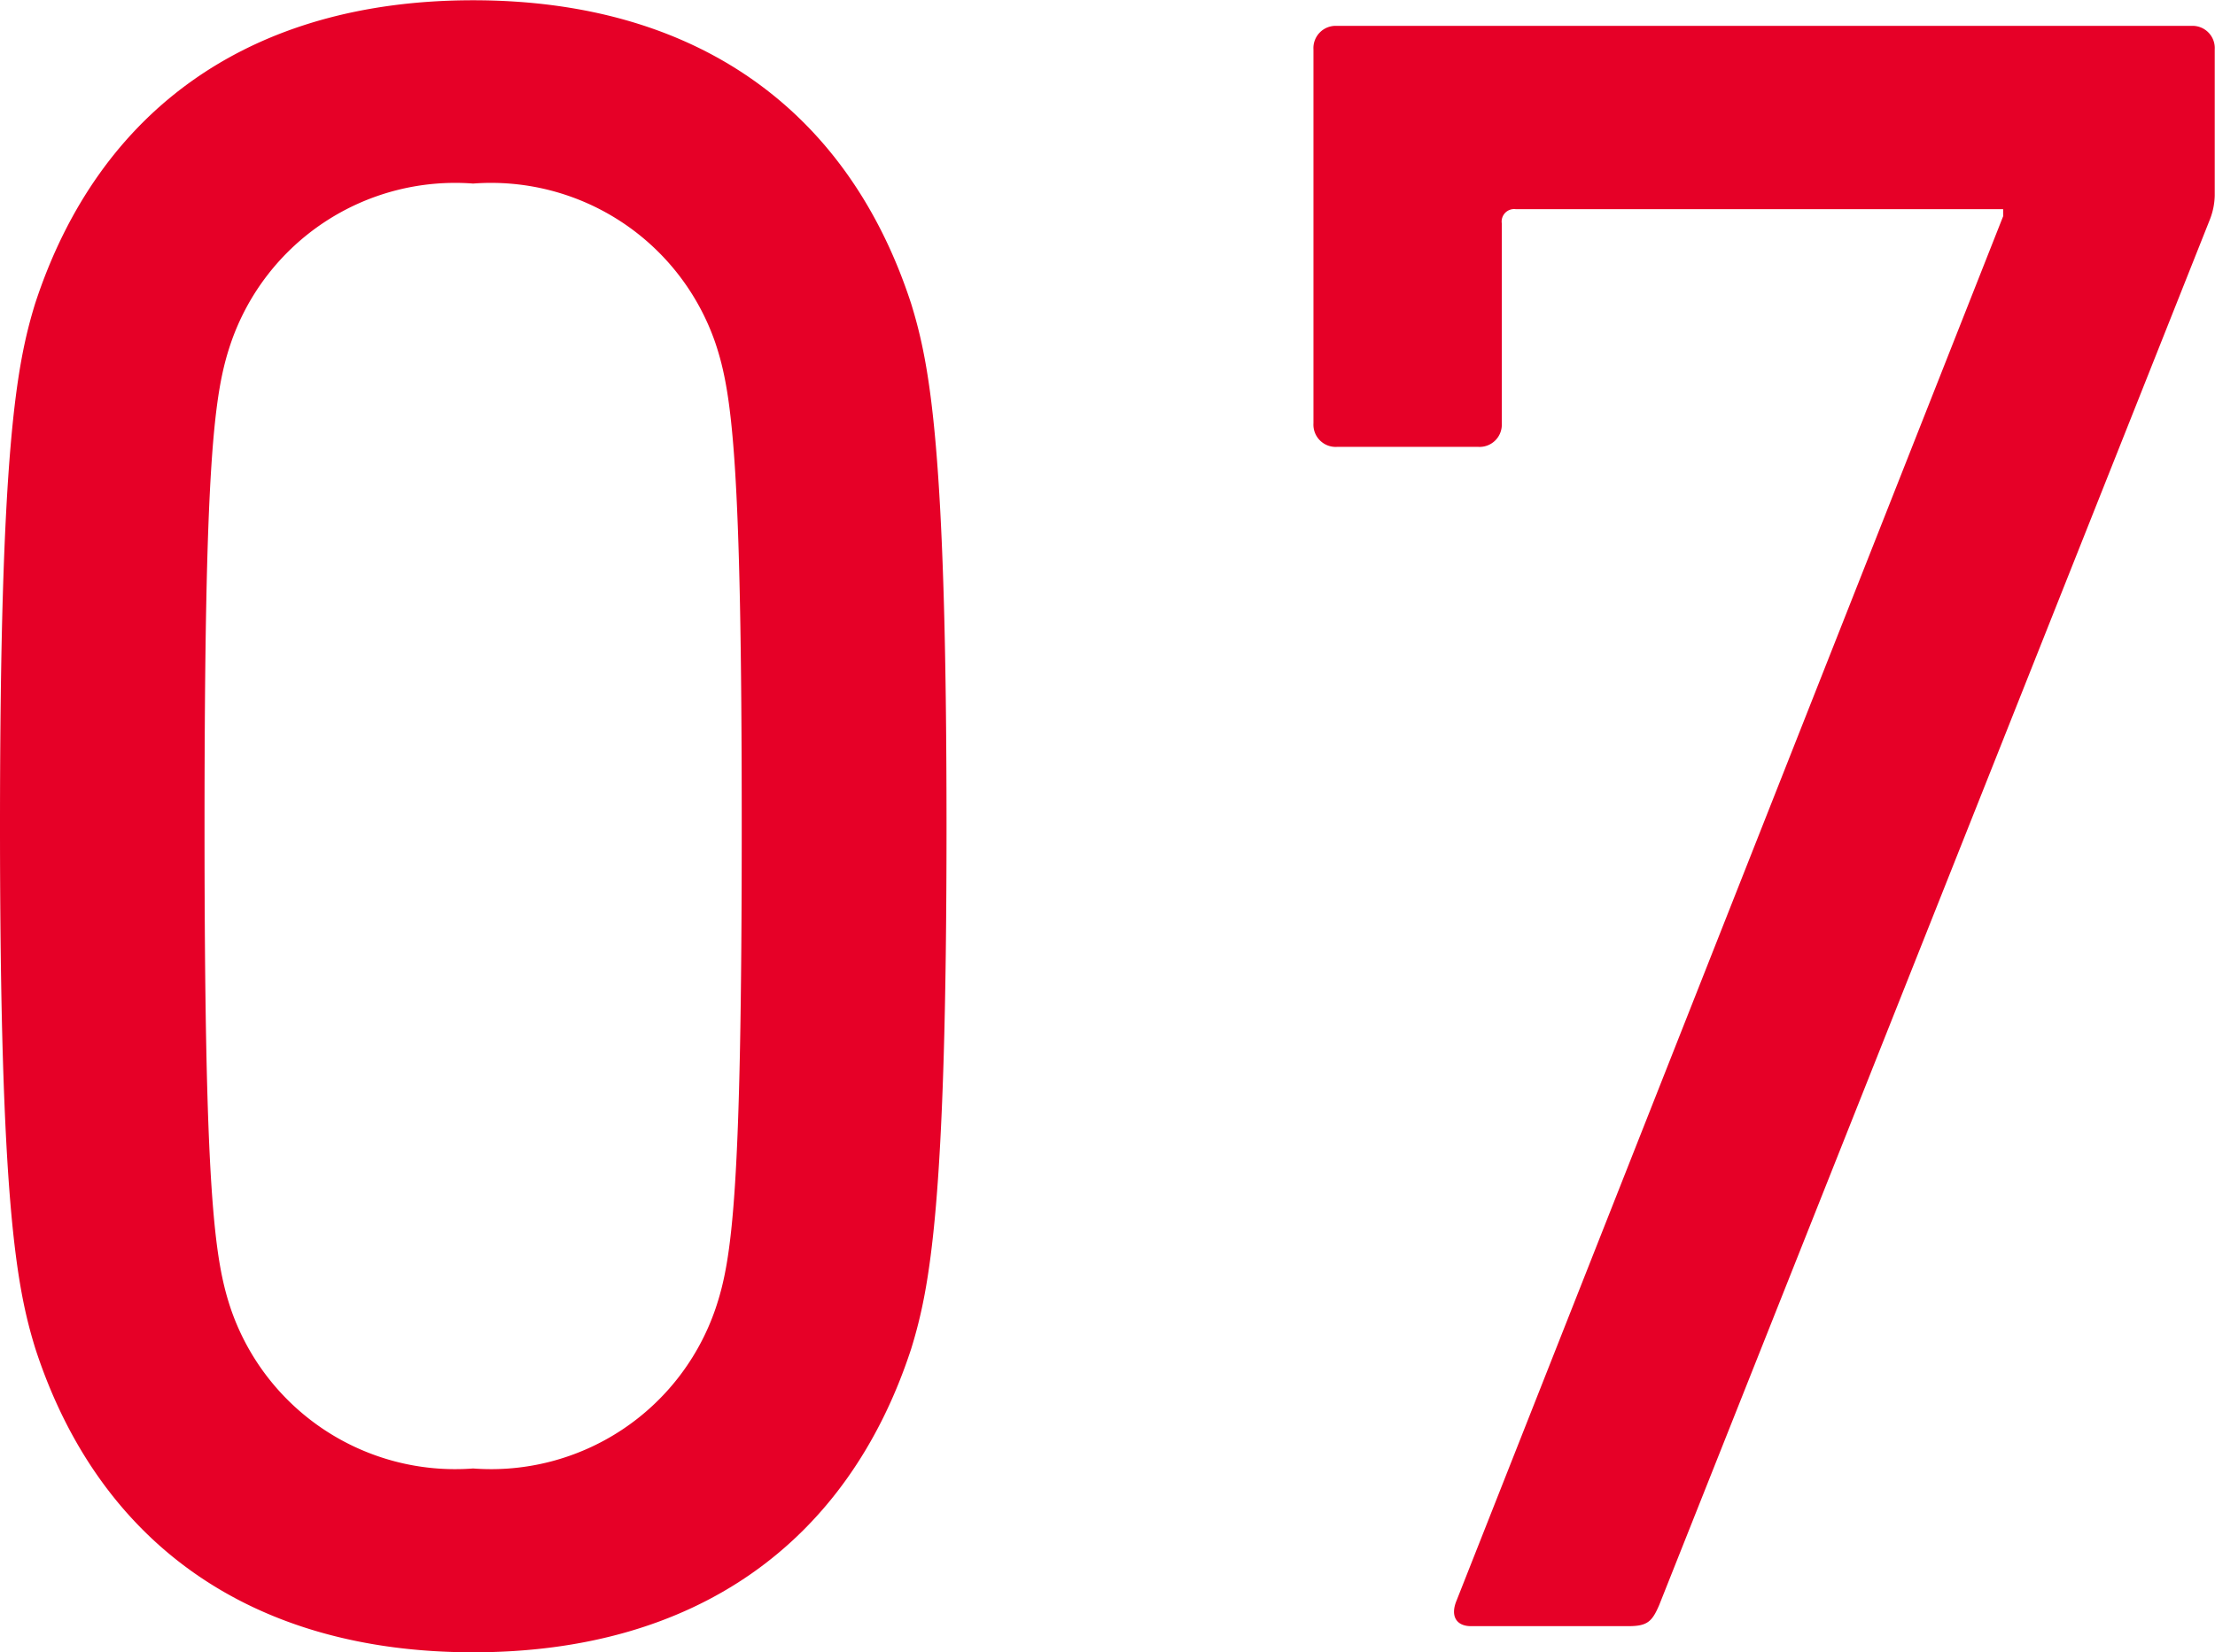
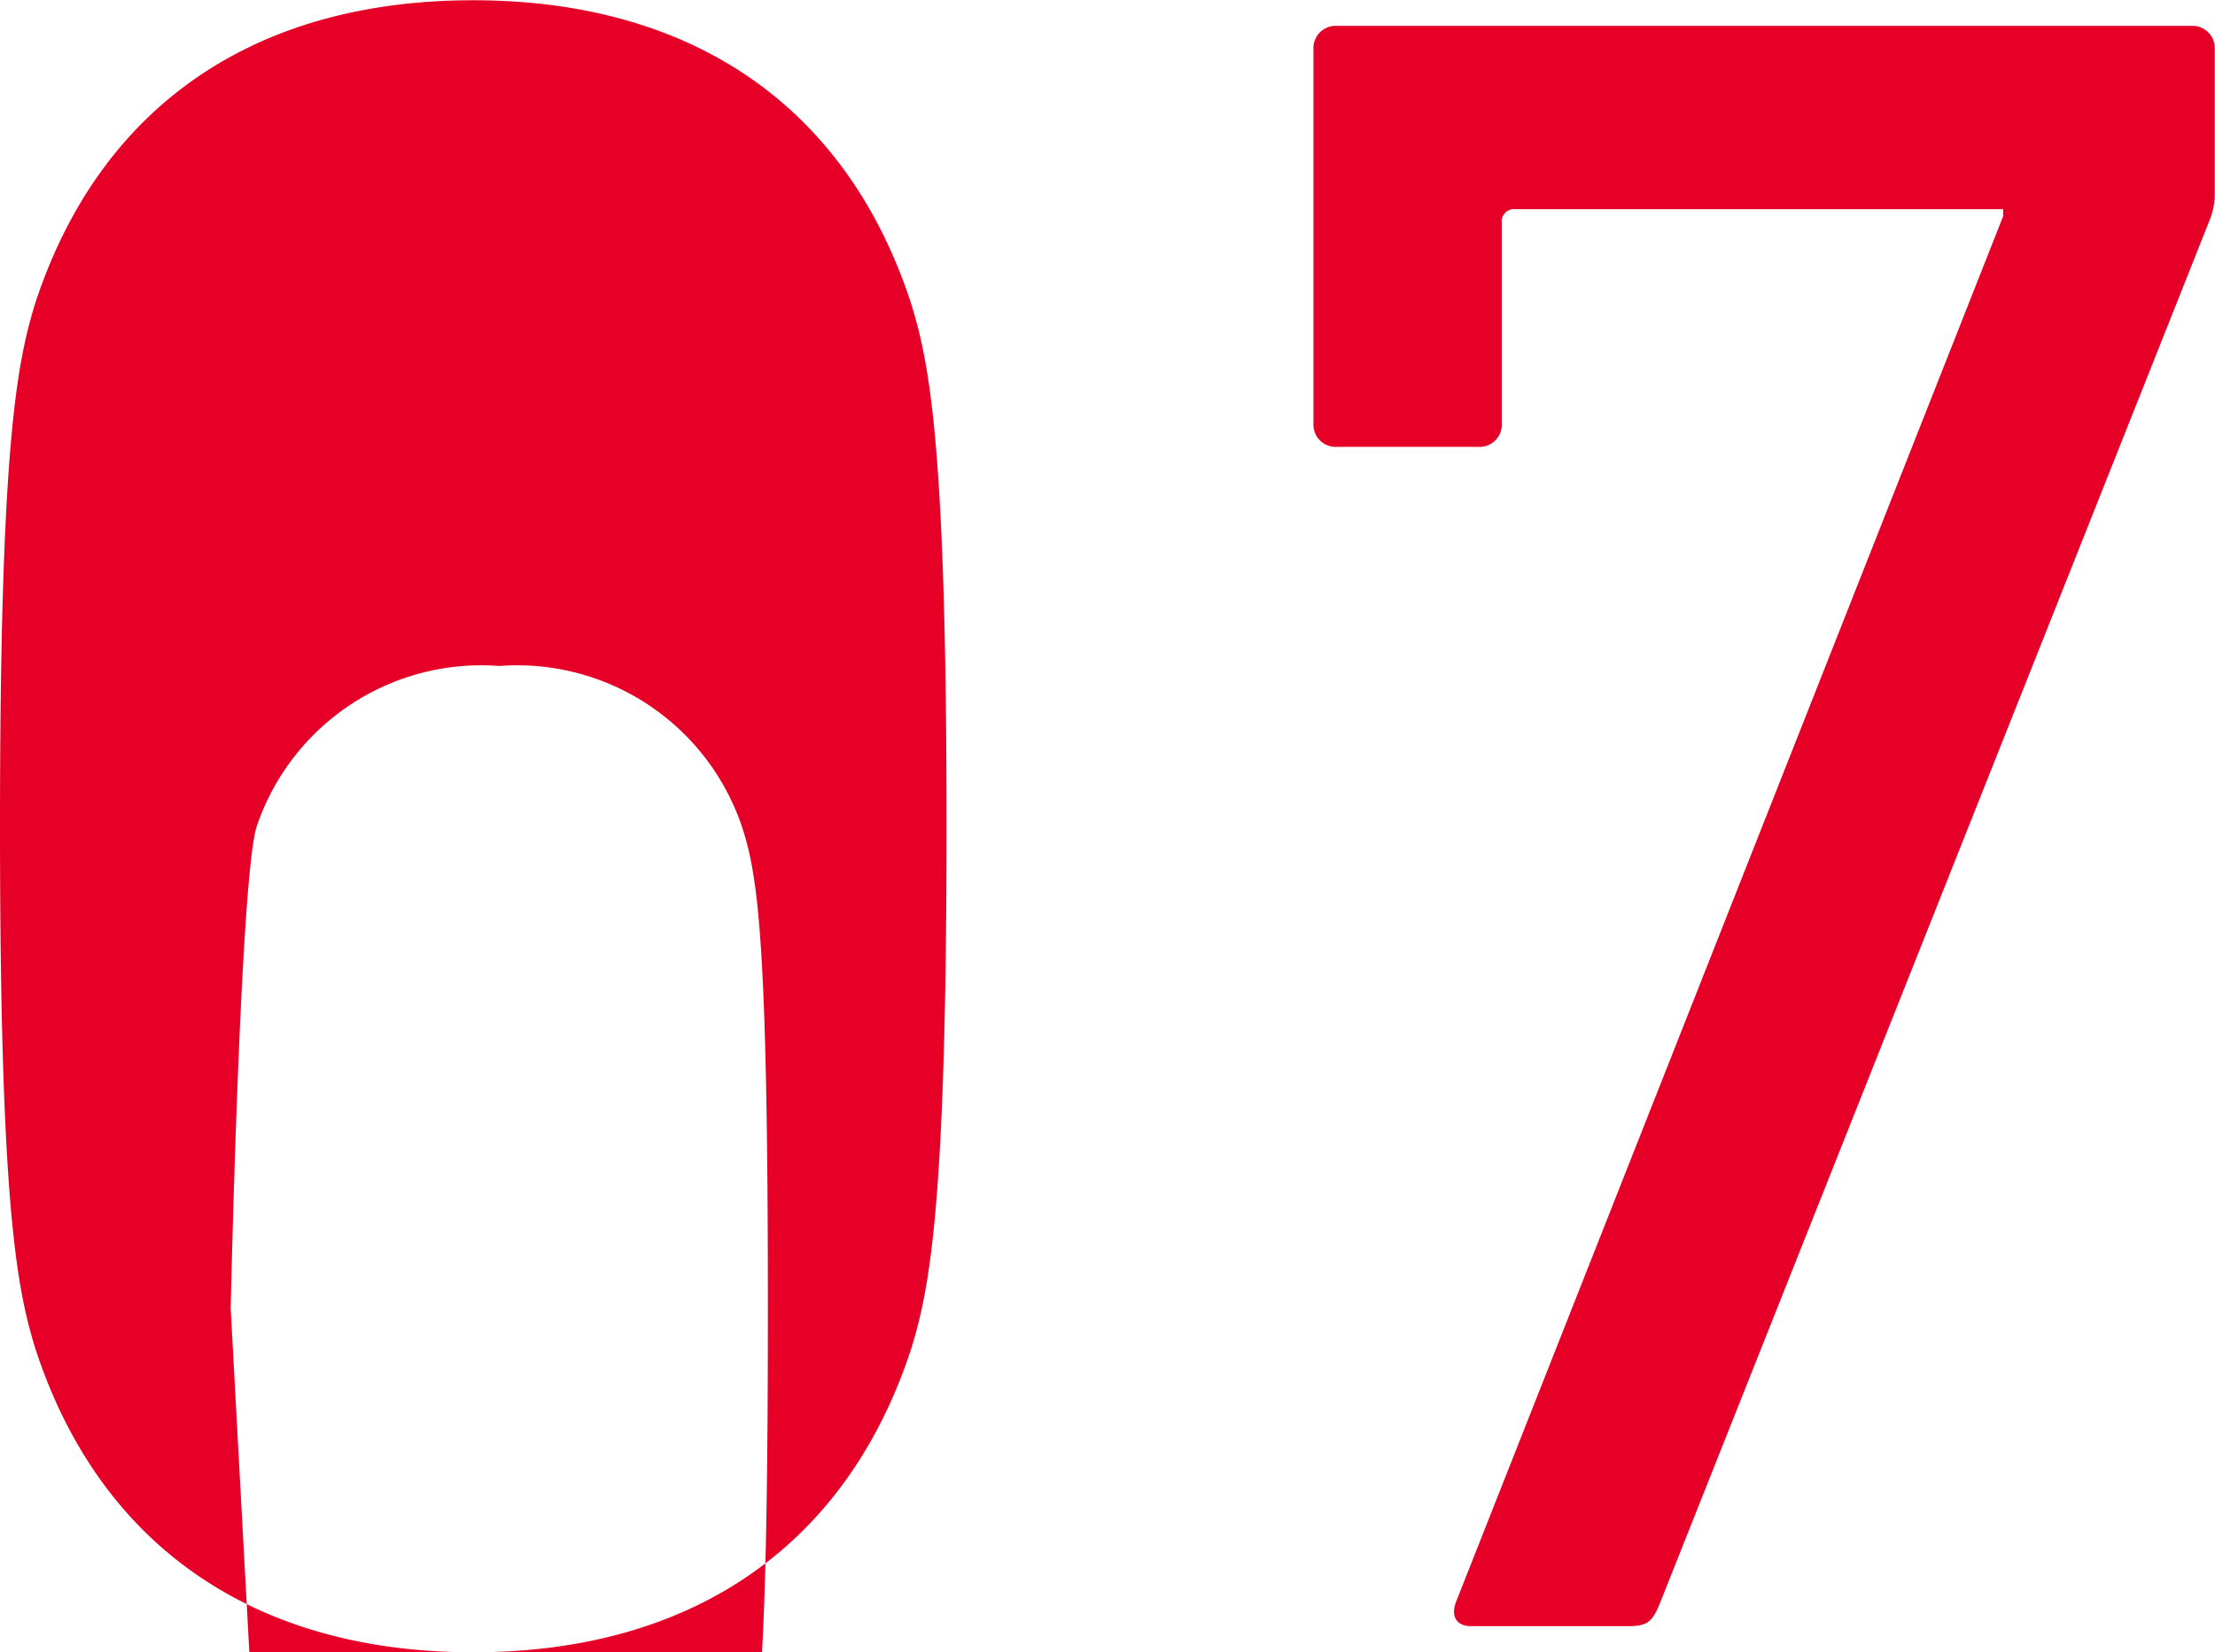
<svg xmlns="http://www.w3.org/2000/svg" width="33.876" height="25.272" viewBox="0 0 33.876 25.272">
-   <path data-name="パス 351" d="M.54 20.628c.972 2.988 3.312 4.648 6.696 4.648s5.724-1.656 6.7-4.644c.288-.936.54-2.232.54-7.992s-.252-7.056-.54-7.992C12.964 1.66 10.624.004 7.236.004S1.512 1.66.536 4.648C.252 5.576 0 6.876 0 12.636s.252 7.056.54 7.992zm2.988-.612c-.252-.756-.4-1.8-.4-7.38s.144-6.624.4-7.38a3.626 3.626 0 013.708-2.448 3.626 3.626 0 013.708 2.448c.252.756.4 1.8.4 7.38s-.144 6.624-.4 7.38a3.626 3.626 0 01-3.708 2.448 3.626 3.626 0 01-3.708-2.448zm18.752 4.46c-.108.252 0 .4.216.4h2.412c.288 0 .36-.072.468-.324l8.424-21.2a1.065 1.065 0 00.072-.36V.756a.34.34 0 00-.36-.36H20.448a.34.34 0 00-.36.36v5.72a.34.34 0 00.36.36h2.16a.34.34 0 00.36-.36v-3.06a.191.191 0 01.216-.216h7.452v.108z" fill="#e60027" />
+   <path data-name="パス 351" d="M.54 20.628c.972 2.988 3.312 4.648 6.696 4.648s5.724-1.656 6.7-4.644c.288-.936.54-2.232.54-7.992s-.252-7.056-.54-7.992C12.964 1.66 10.624.004 7.236.004S1.512 1.66.536 4.648C.252 5.576 0 6.876 0 12.636s.252 7.056.54 7.992zm2.988-.612s.144-6.624.4-7.38a3.626 3.626 0 013.708-2.448 3.626 3.626 0 013.708 2.448c.252.756.4 1.8.4 7.38s-.144 6.624-.4 7.38a3.626 3.626 0 01-3.708 2.448 3.626 3.626 0 01-3.708-2.448zm18.752 4.46c-.108.252 0 .4.216.4h2.412c.288 0 .36-.072.468-.324l8.424-21.2a1.065 1.065 0 00.072-.36V.756a.34.34 0 00-.36-.36H20.448a.34.34 0 00-.36.36v5.72a.34.34 0 00.36.36h2.16a.34.34 0 00.36-.36v-3.06a.191.191 0 01.216-.216h7.452v.108z" fill="#e60027" />
</svg>